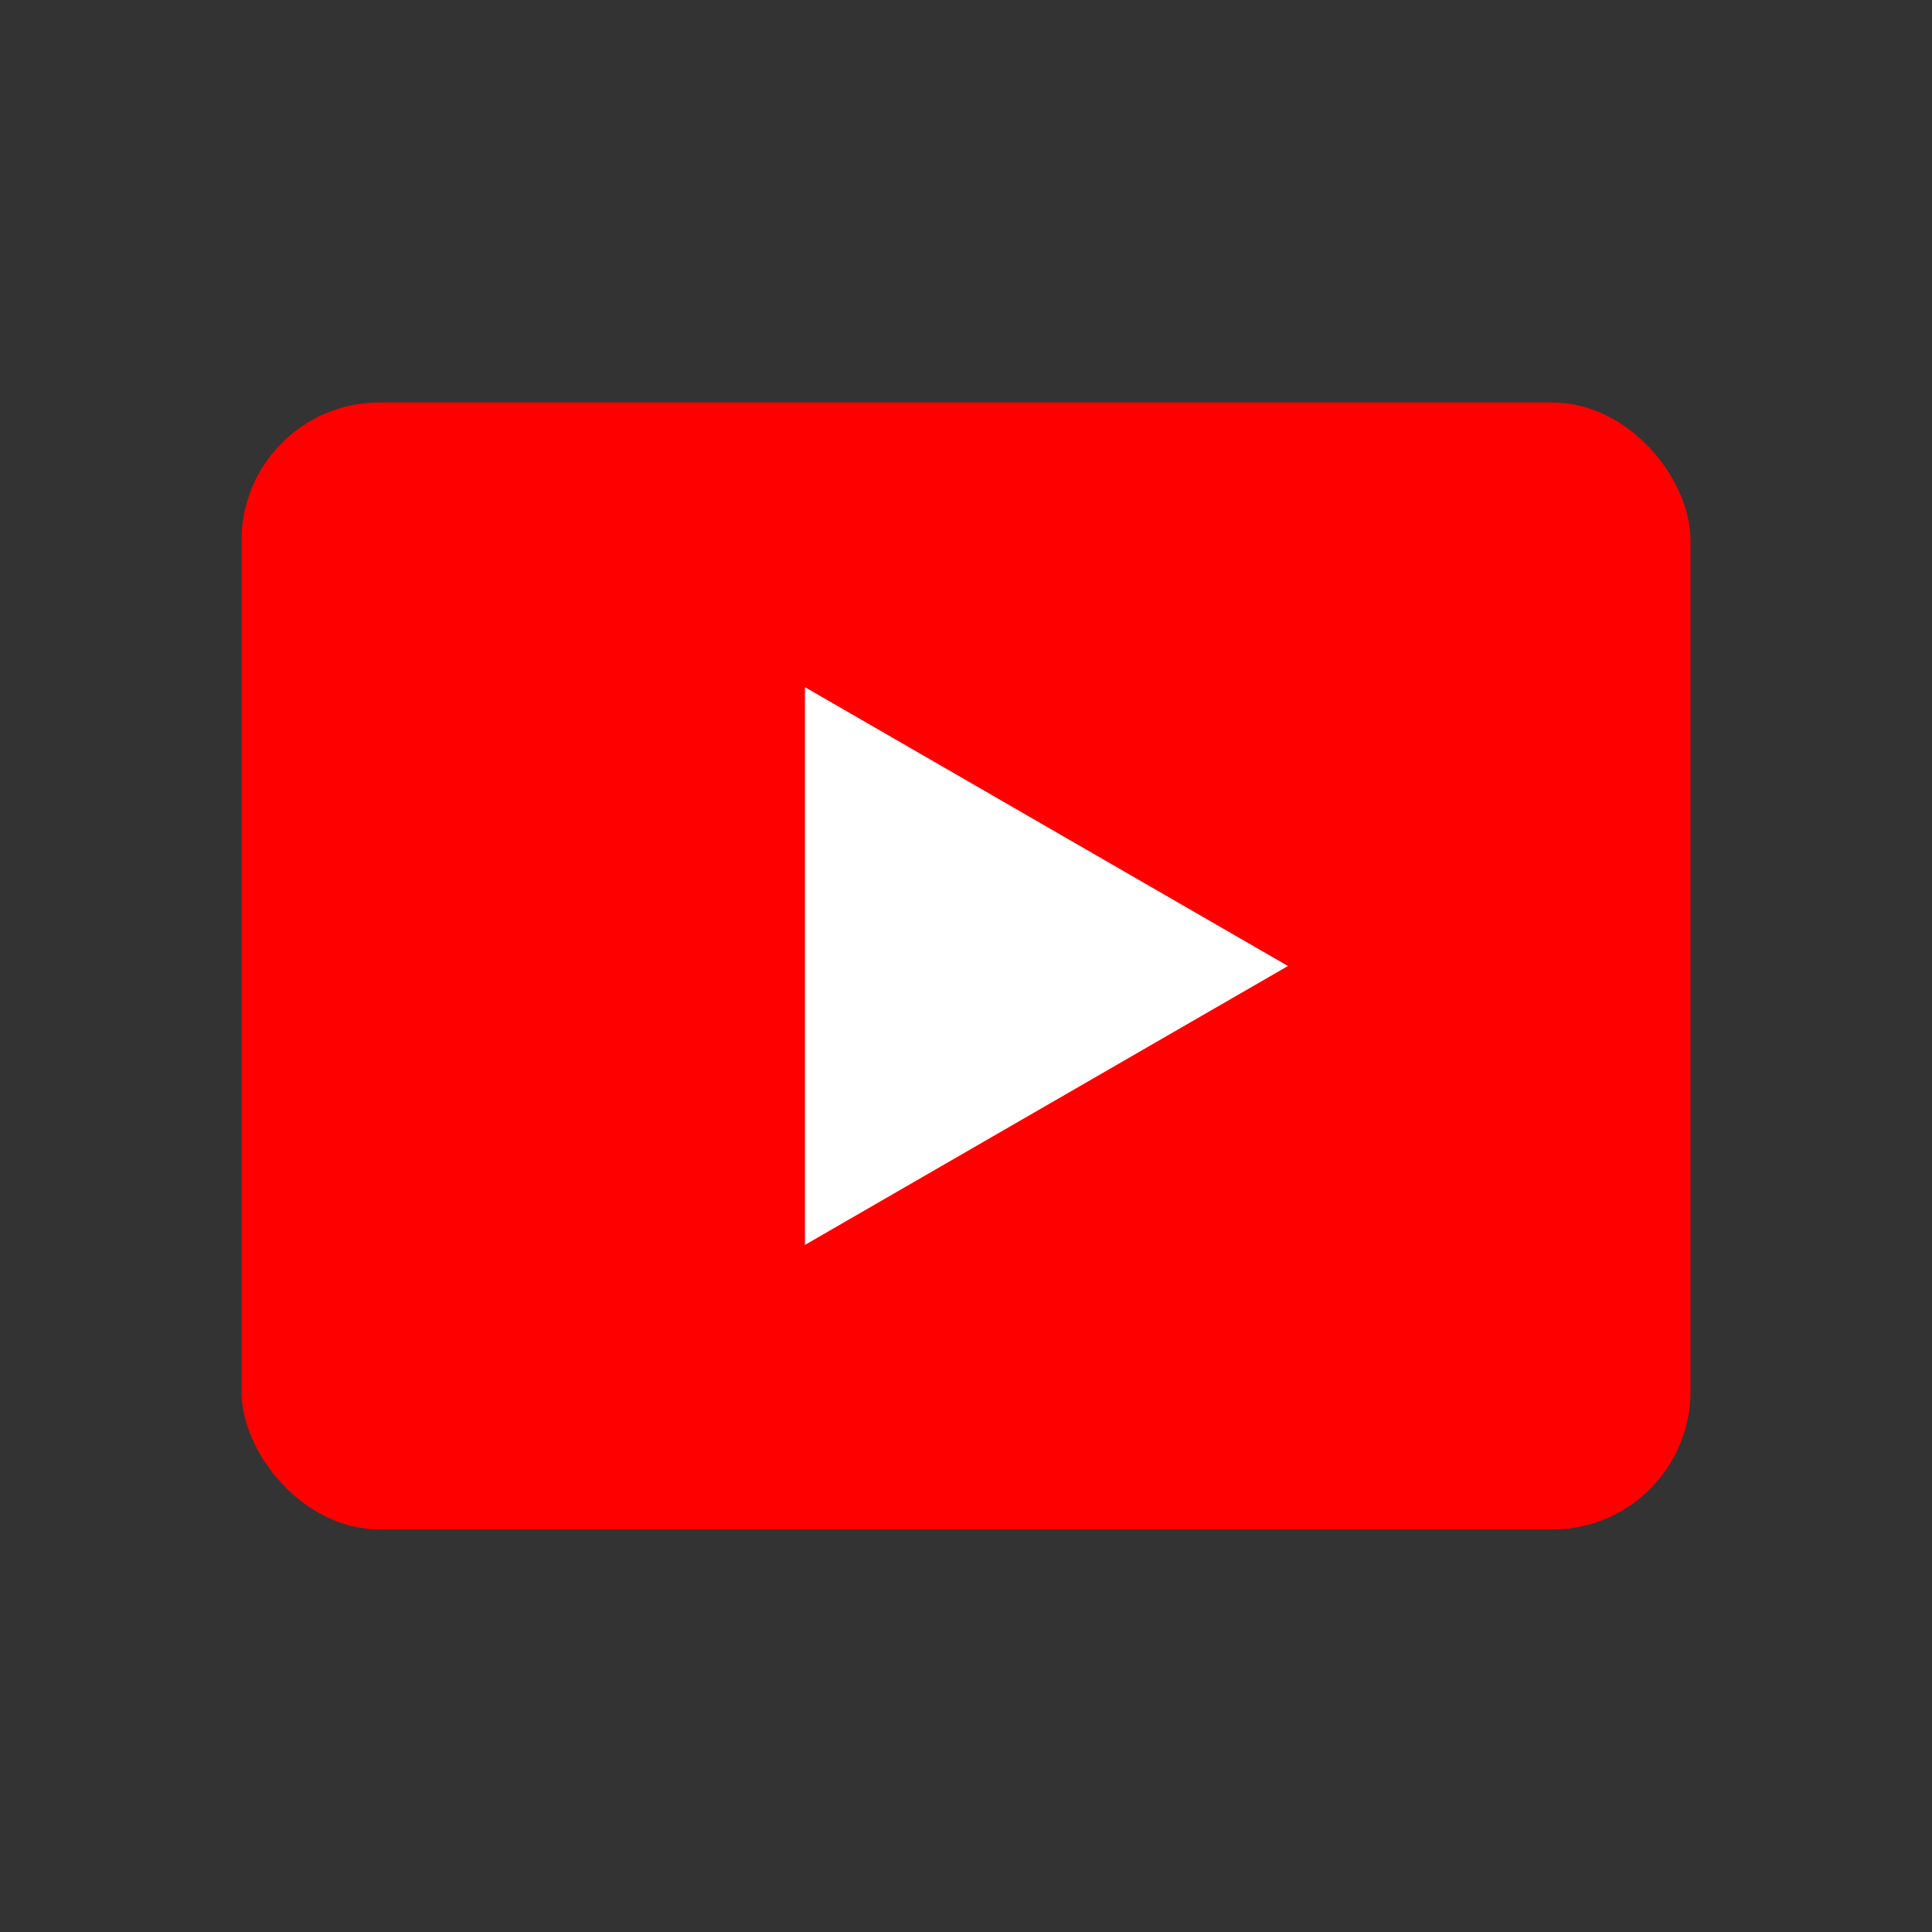
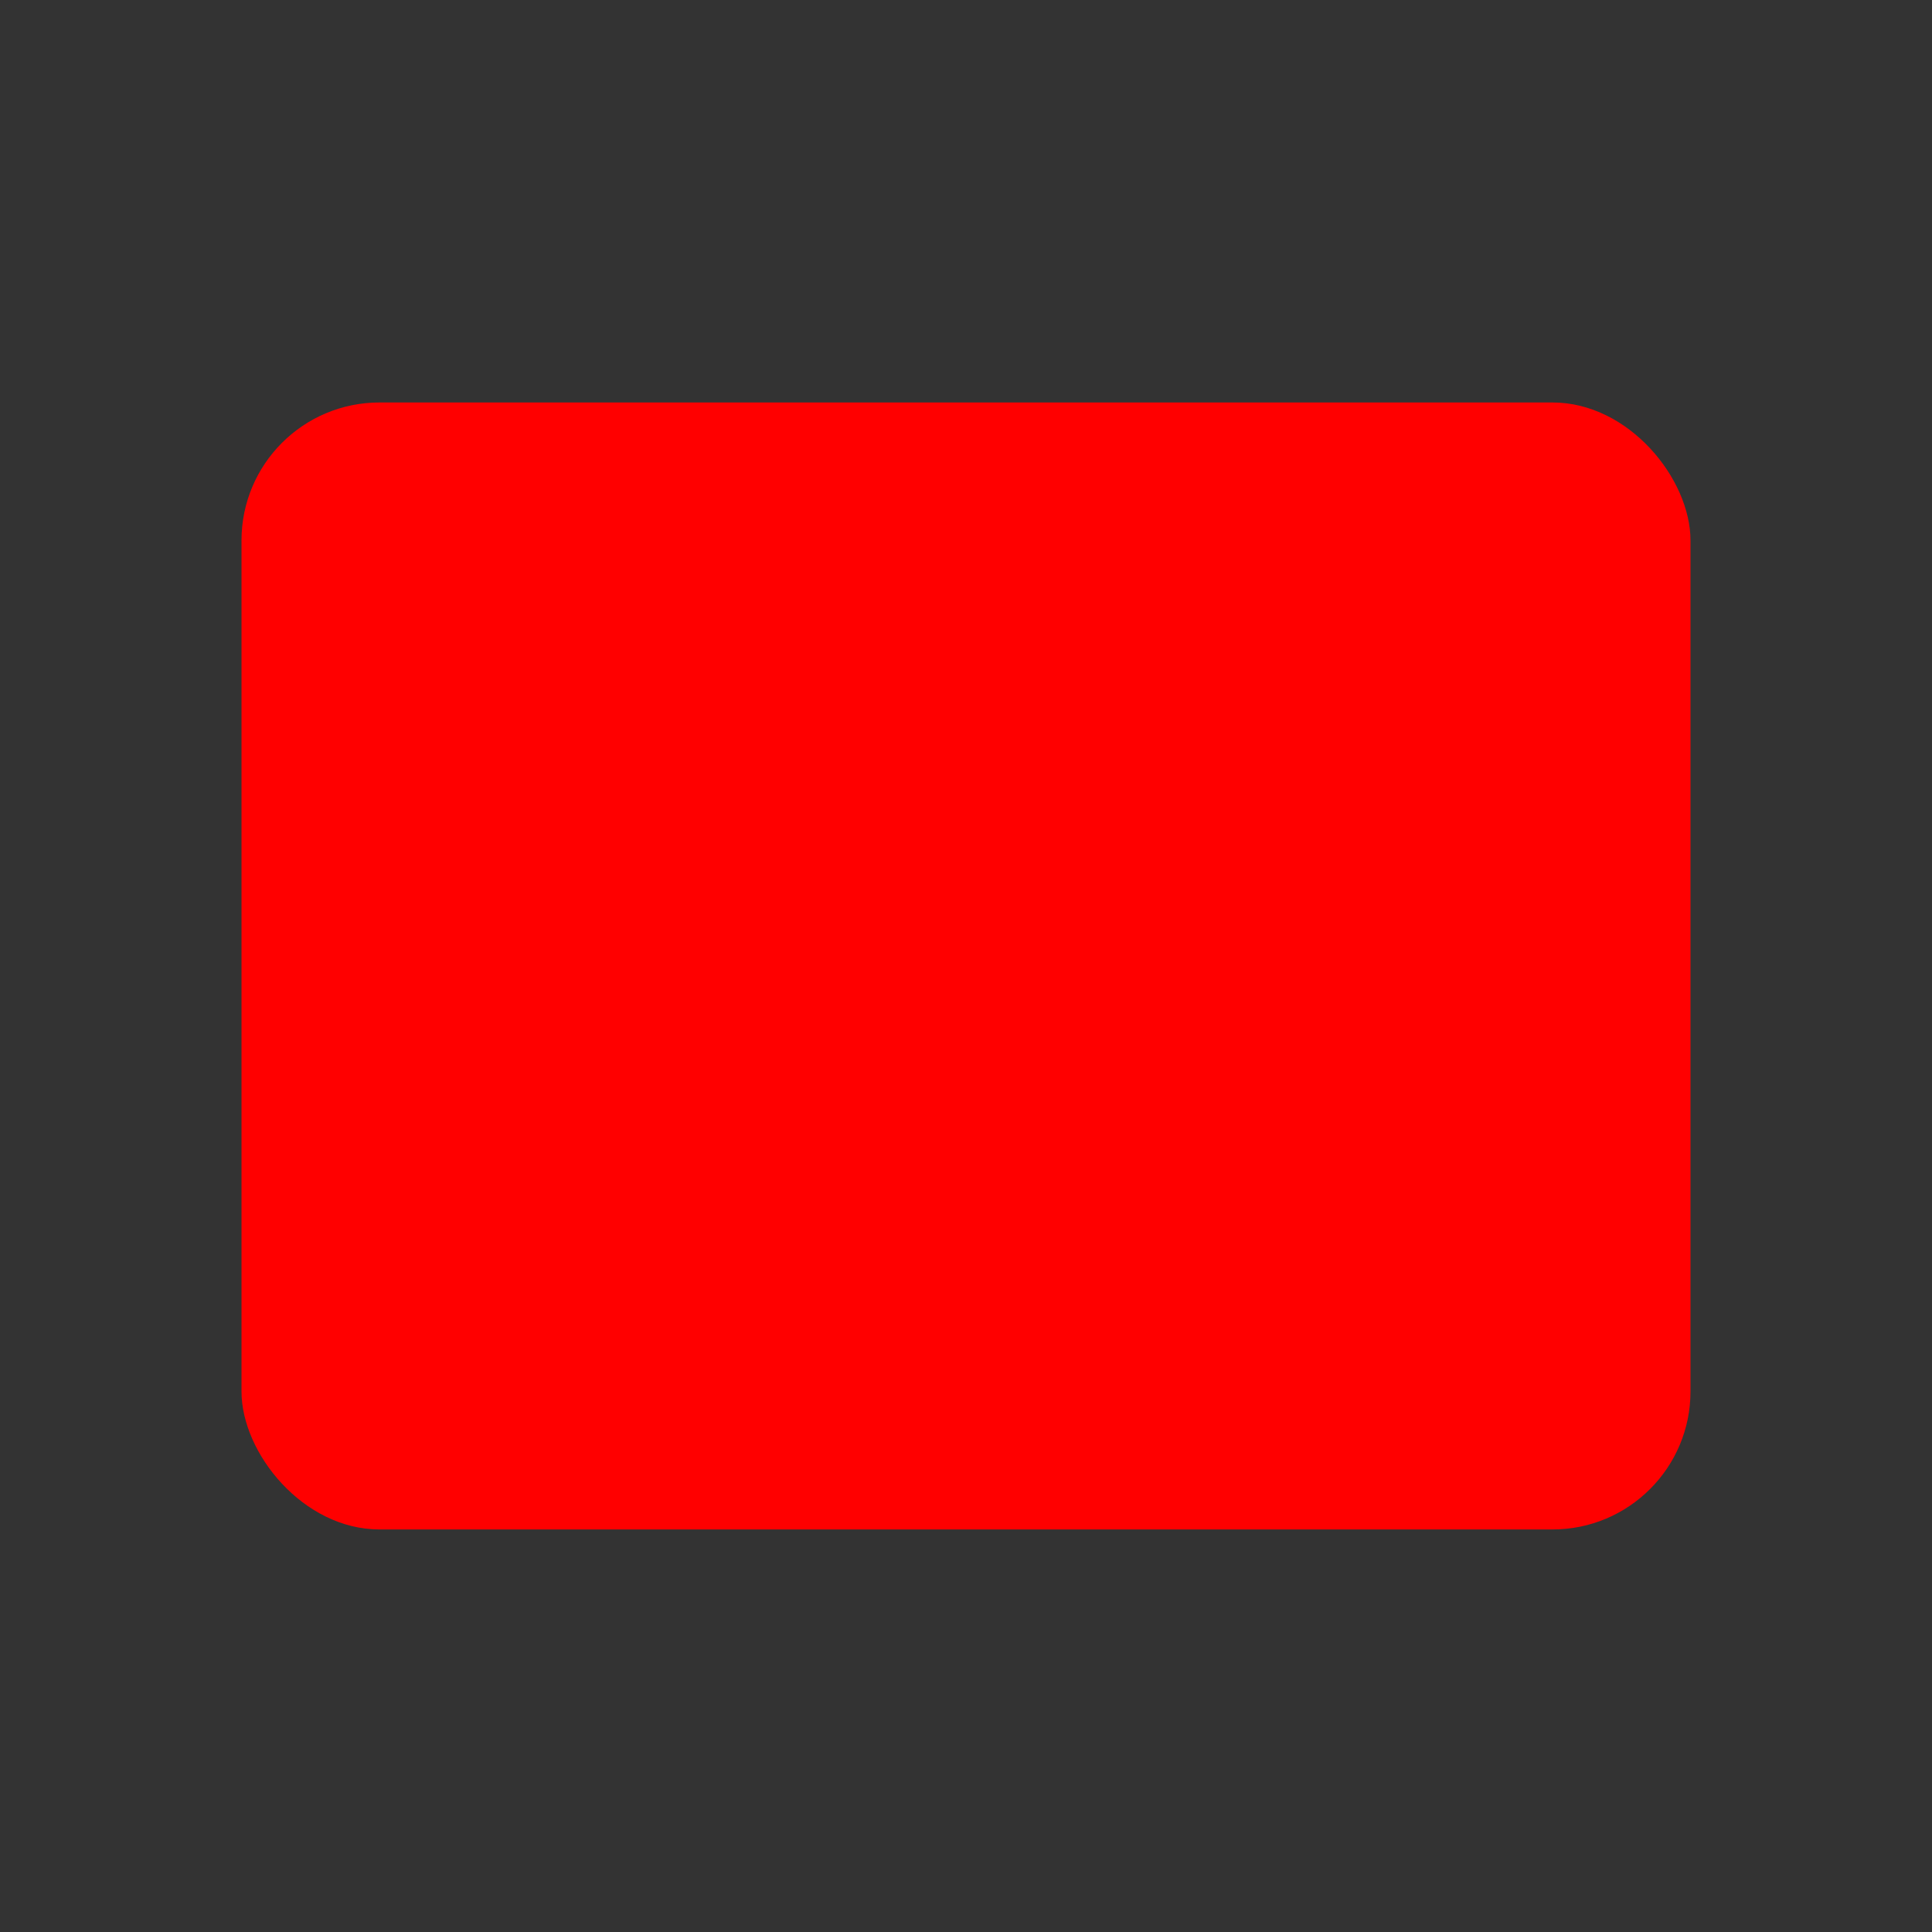
<svg xmlns="http://www.w3.org/2000/svg" width="28" height="28" viewBox="0 0 28 28" fill="none">
  <rect x="0" y="0" width="28" height="28" fill="#333333" stroke="none" />
  <rect x="3.5" y="5.833" width="21" height="16.333" rx="2" fill="#FF0000" />
-   <path d="M18.666 14L11.666 18.042L11.666 9.959L18.666 14Z" fill="white" />
</svg>